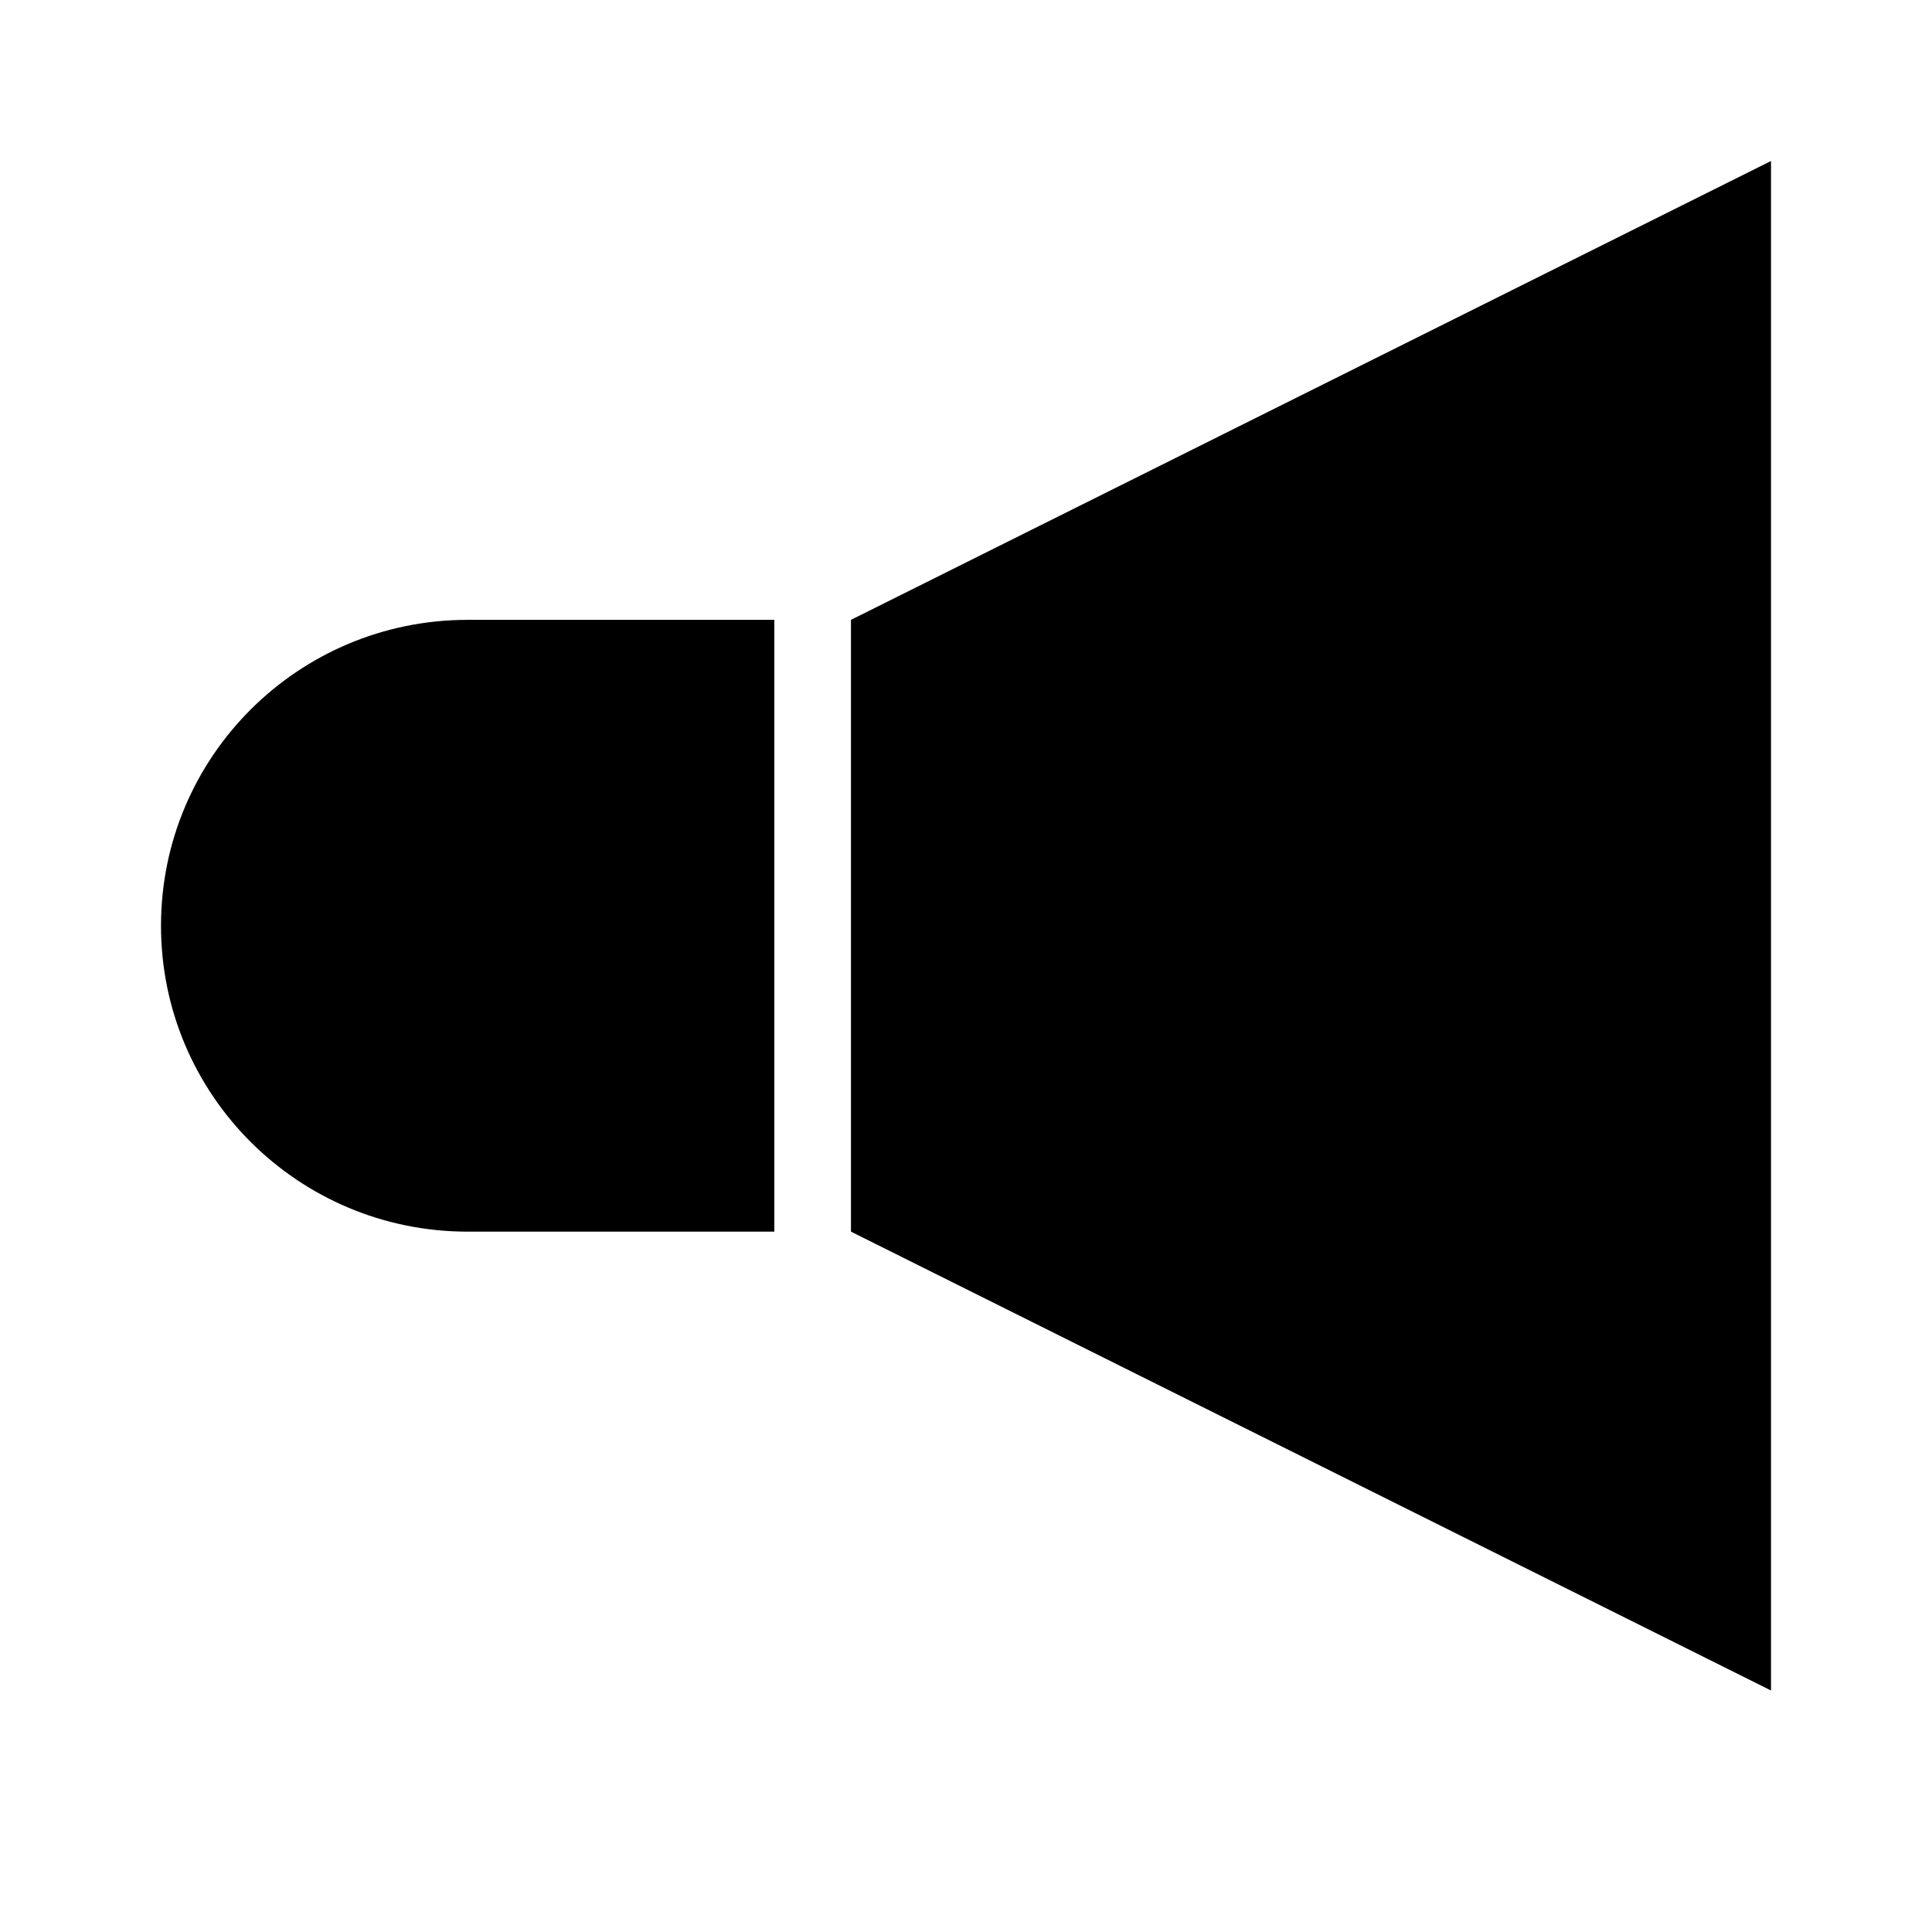
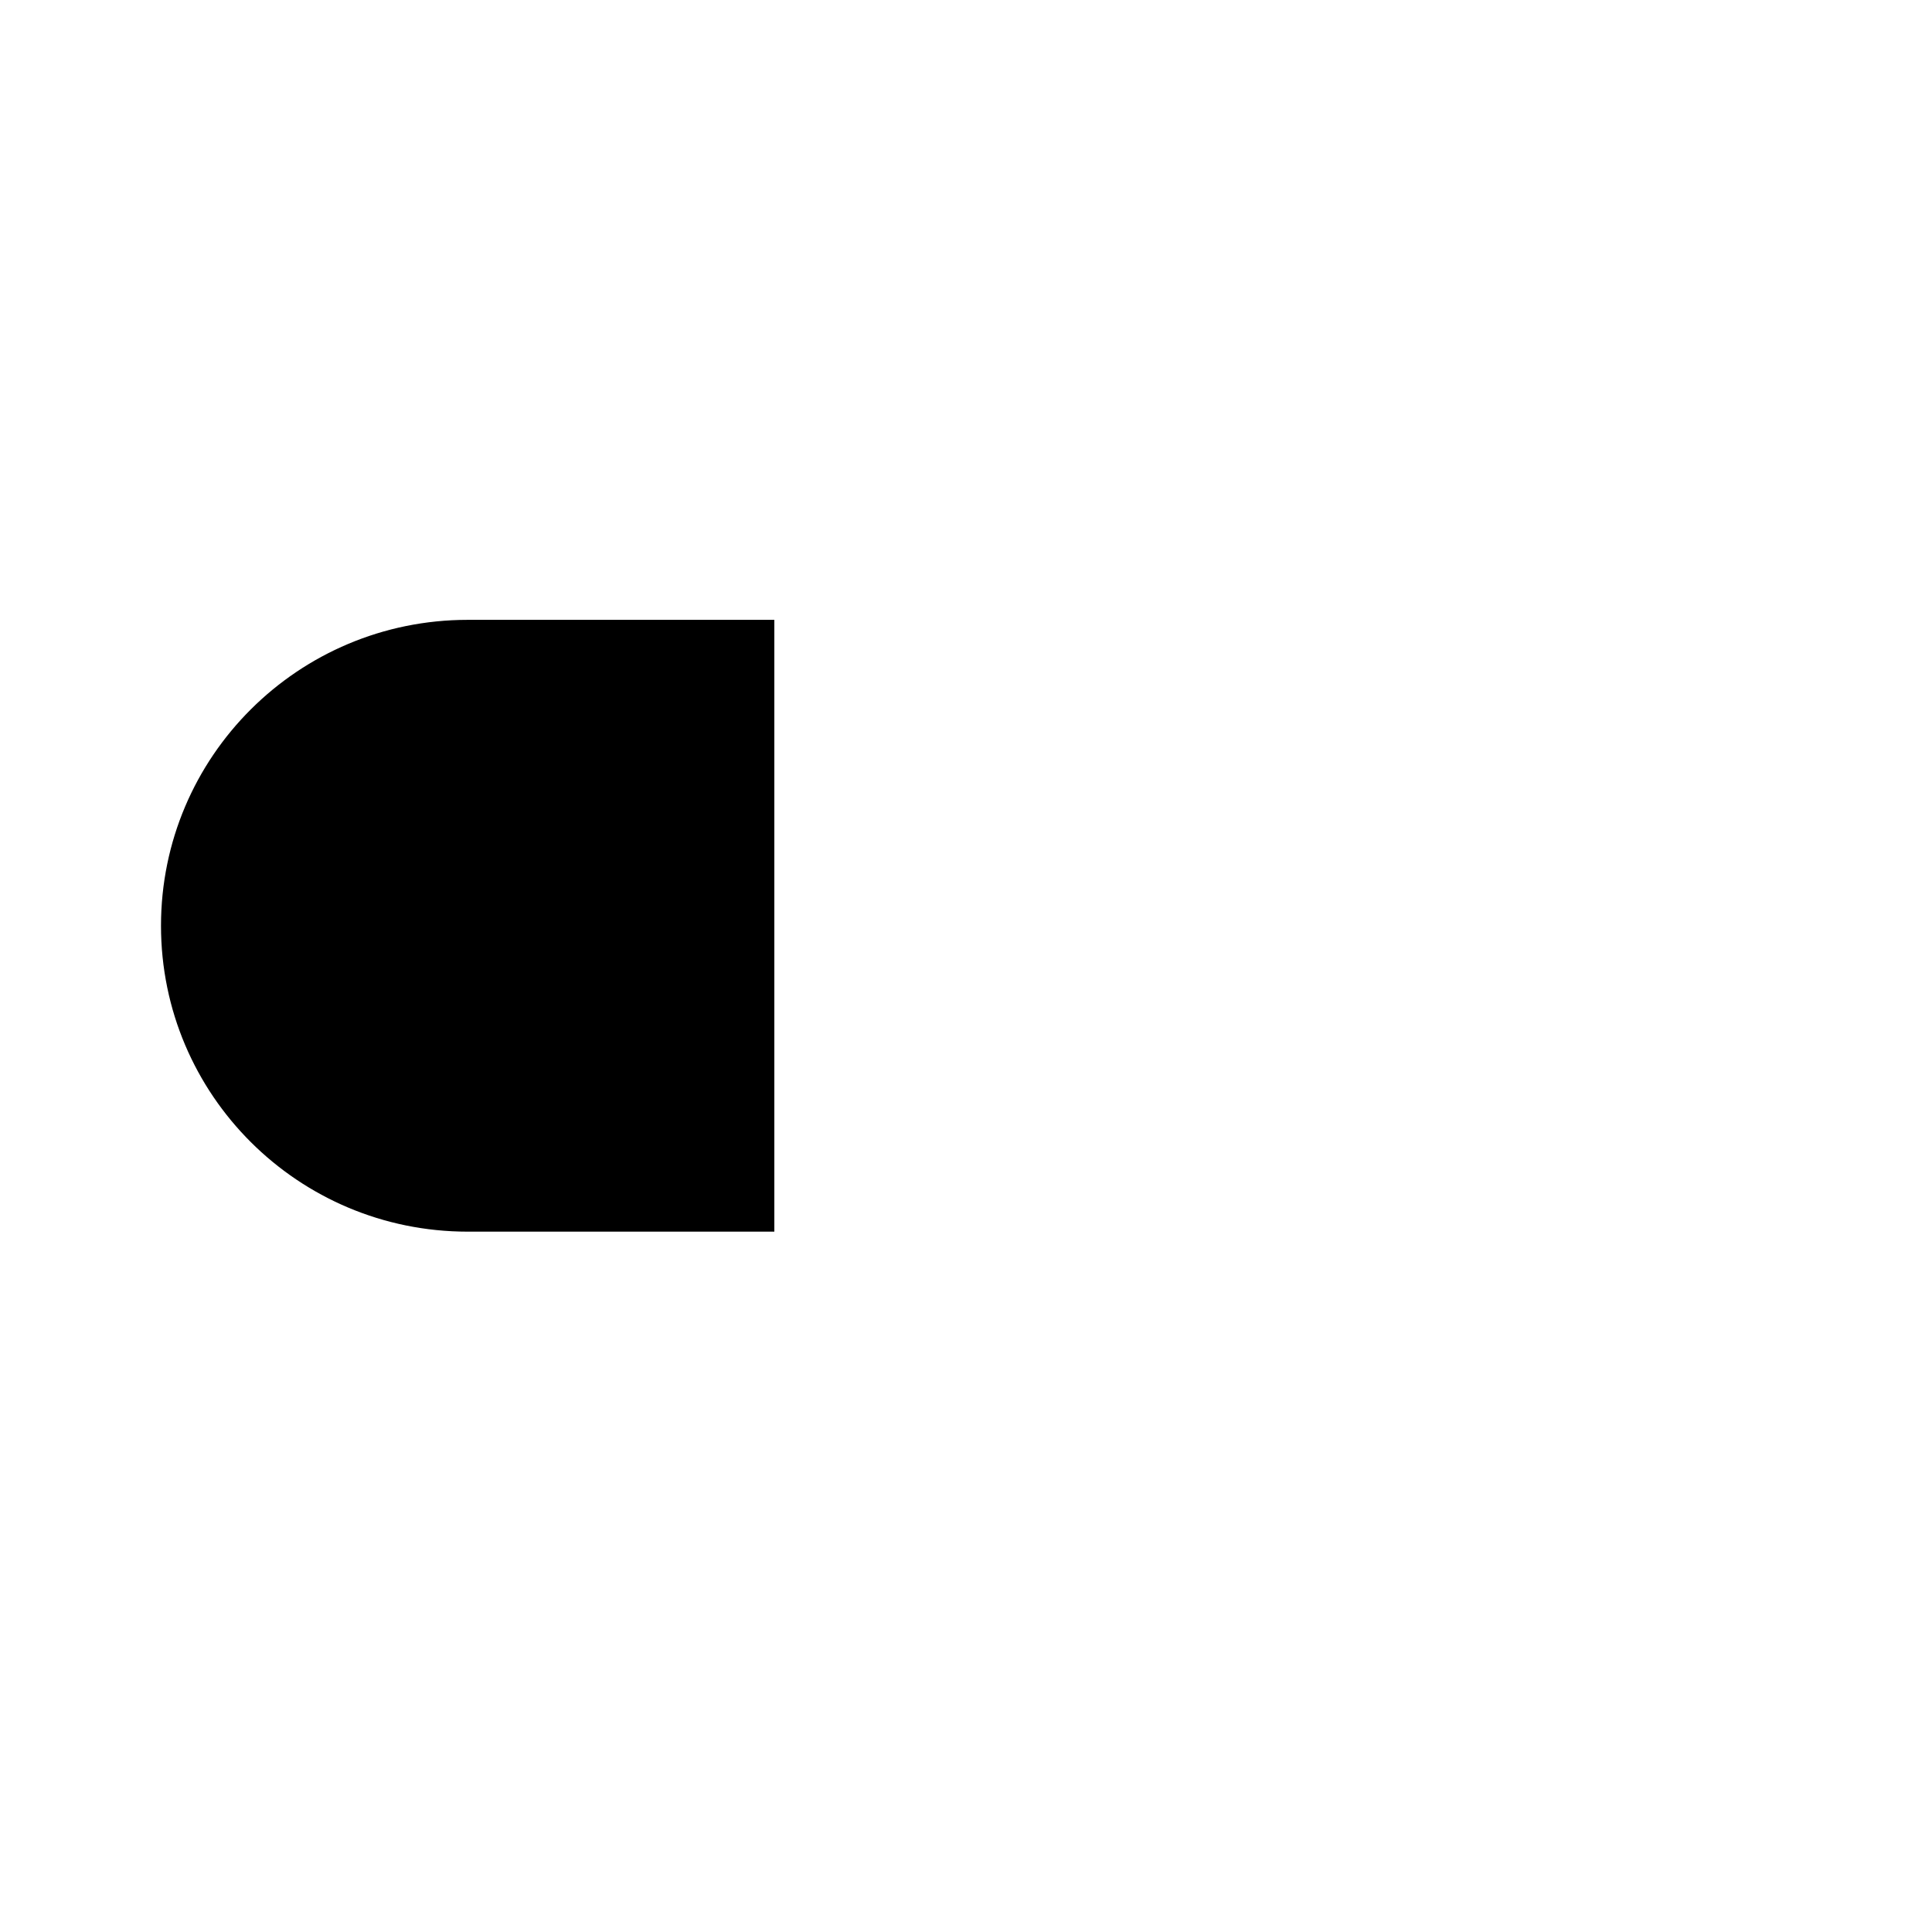
<svg xmlns="http://www.w3.org/2000/svg" width="24" height="24" viewBox="0 0 24 24" fill="none">
  <path d="M5.81 7.7H9.619V15.3H5.81C3.705 15.3 2 13.6 2 11.5C2 9.4 3.705 7.7 5.81 7.7Z" fill="black" />
-   <path d="M22 21L10.571 15.3V7.7L22 2V21Z" fill="black" />
</svg>